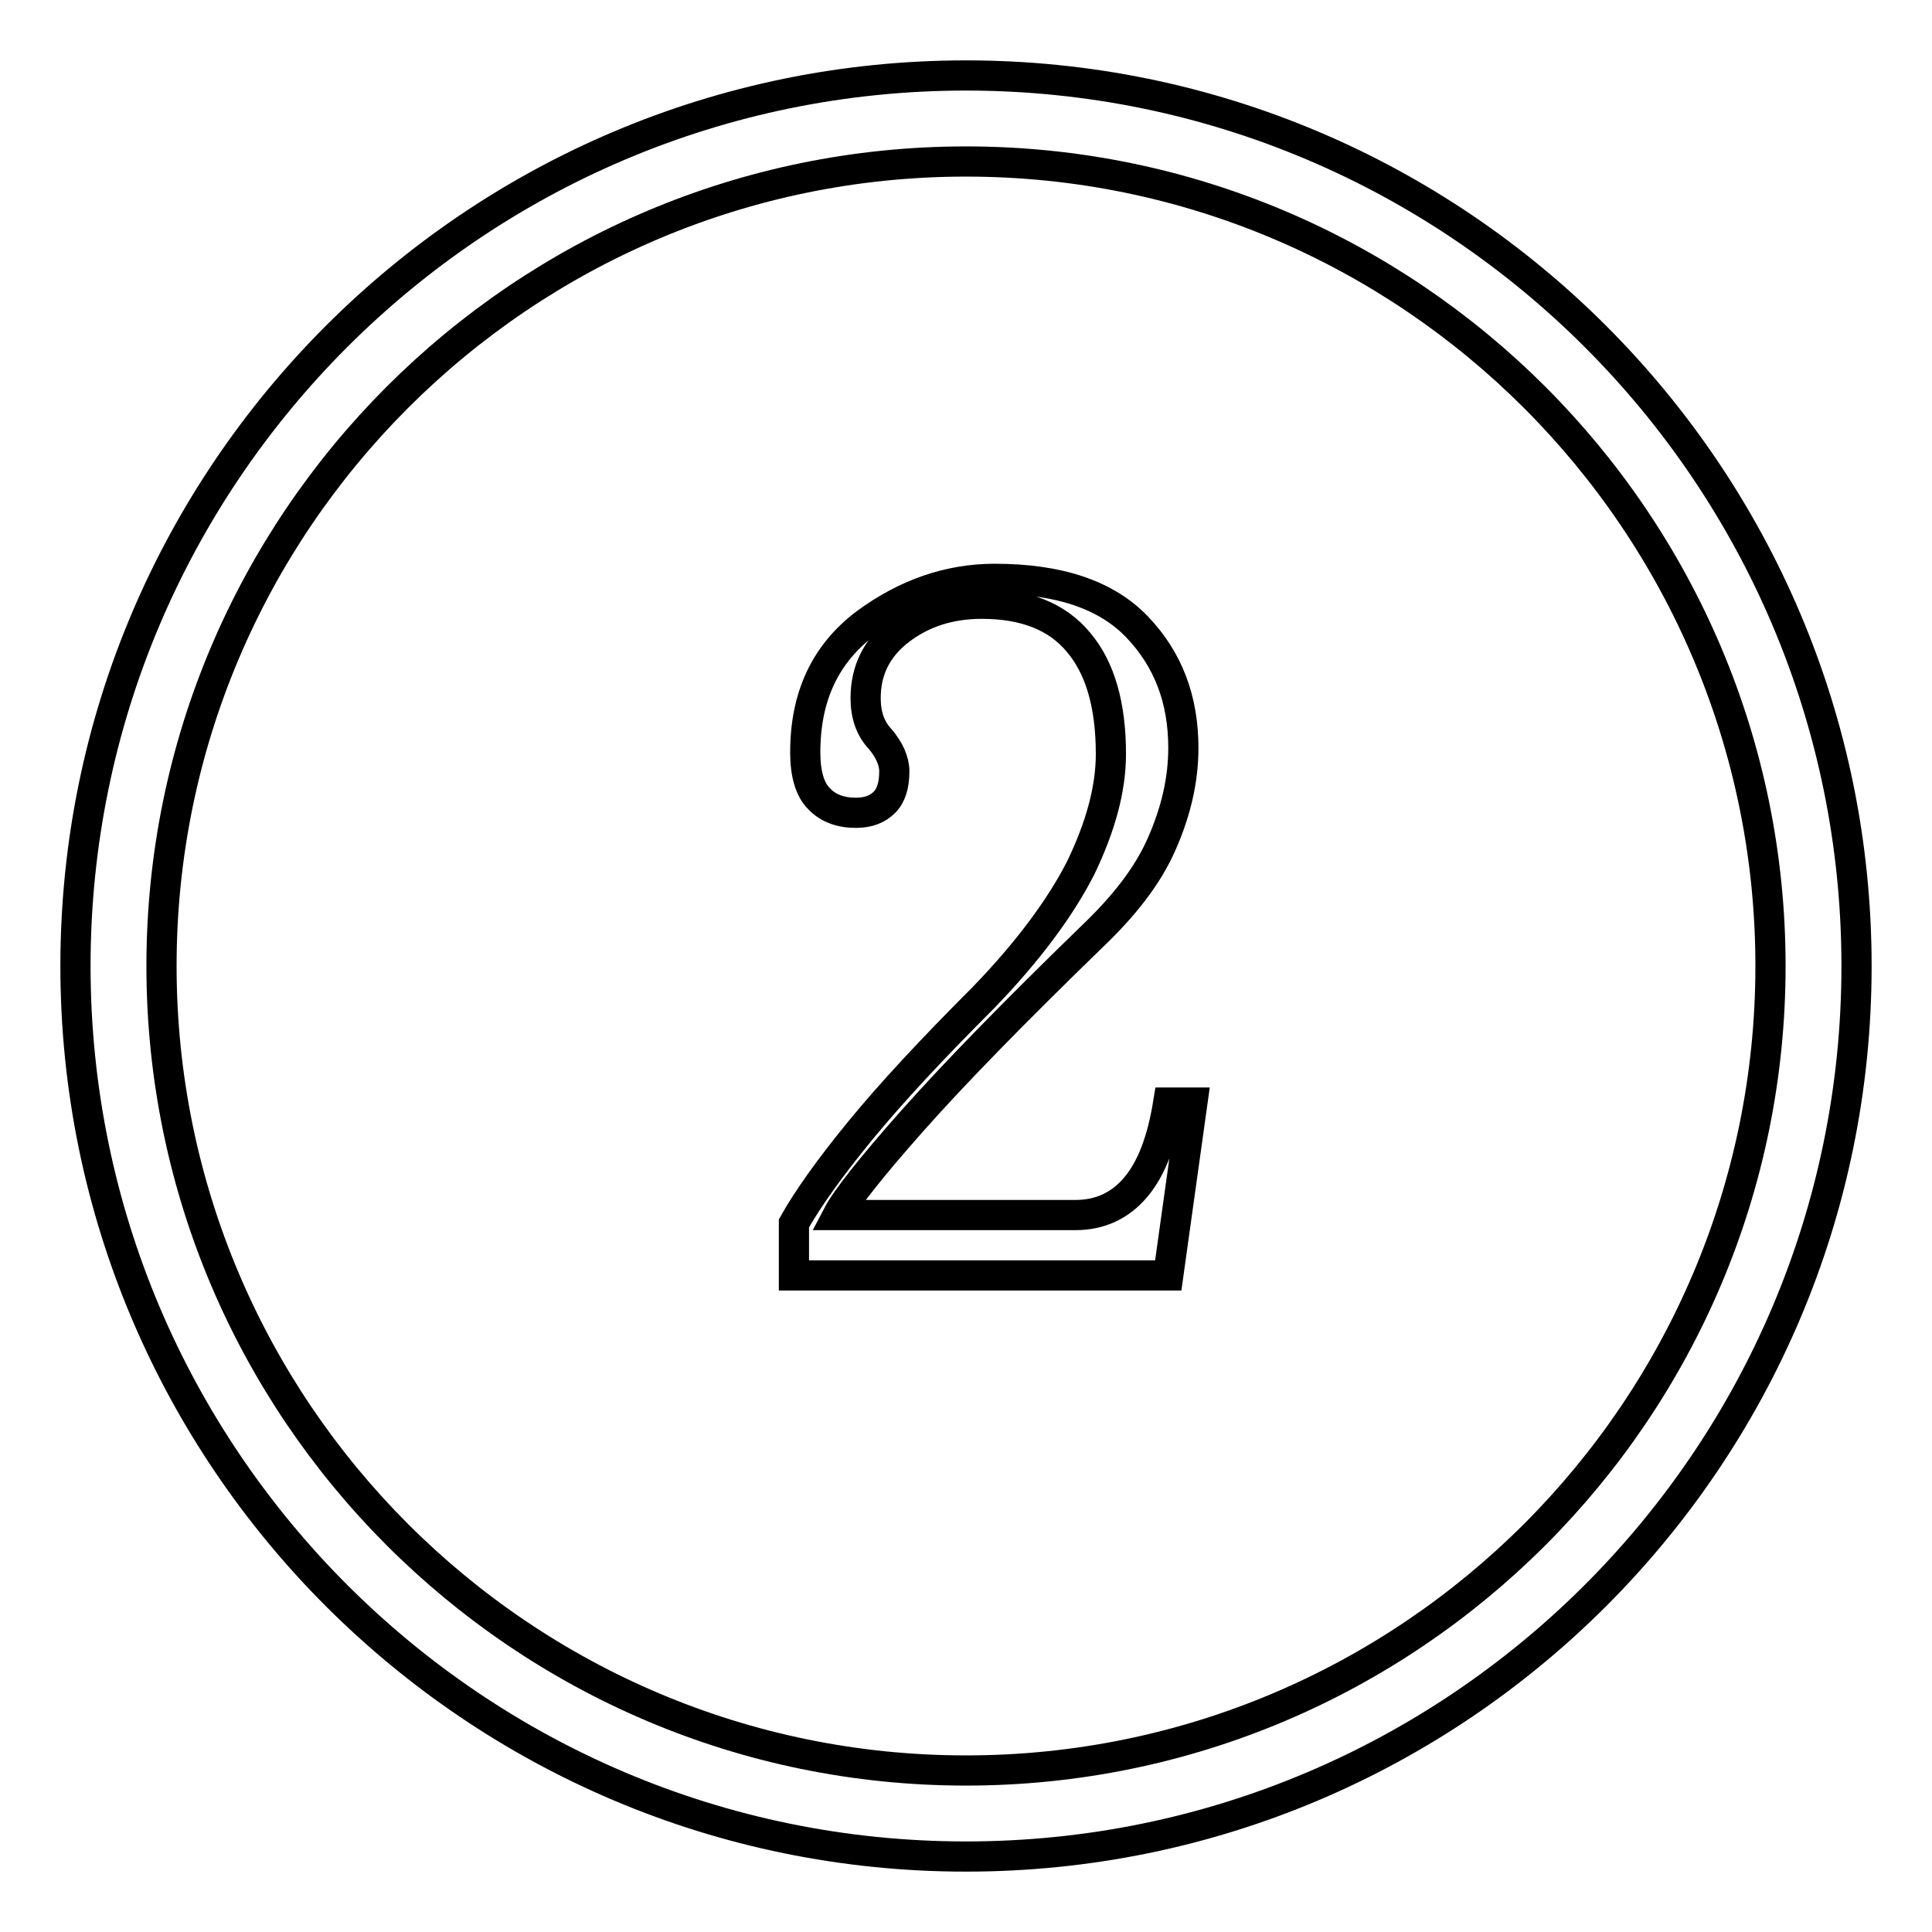
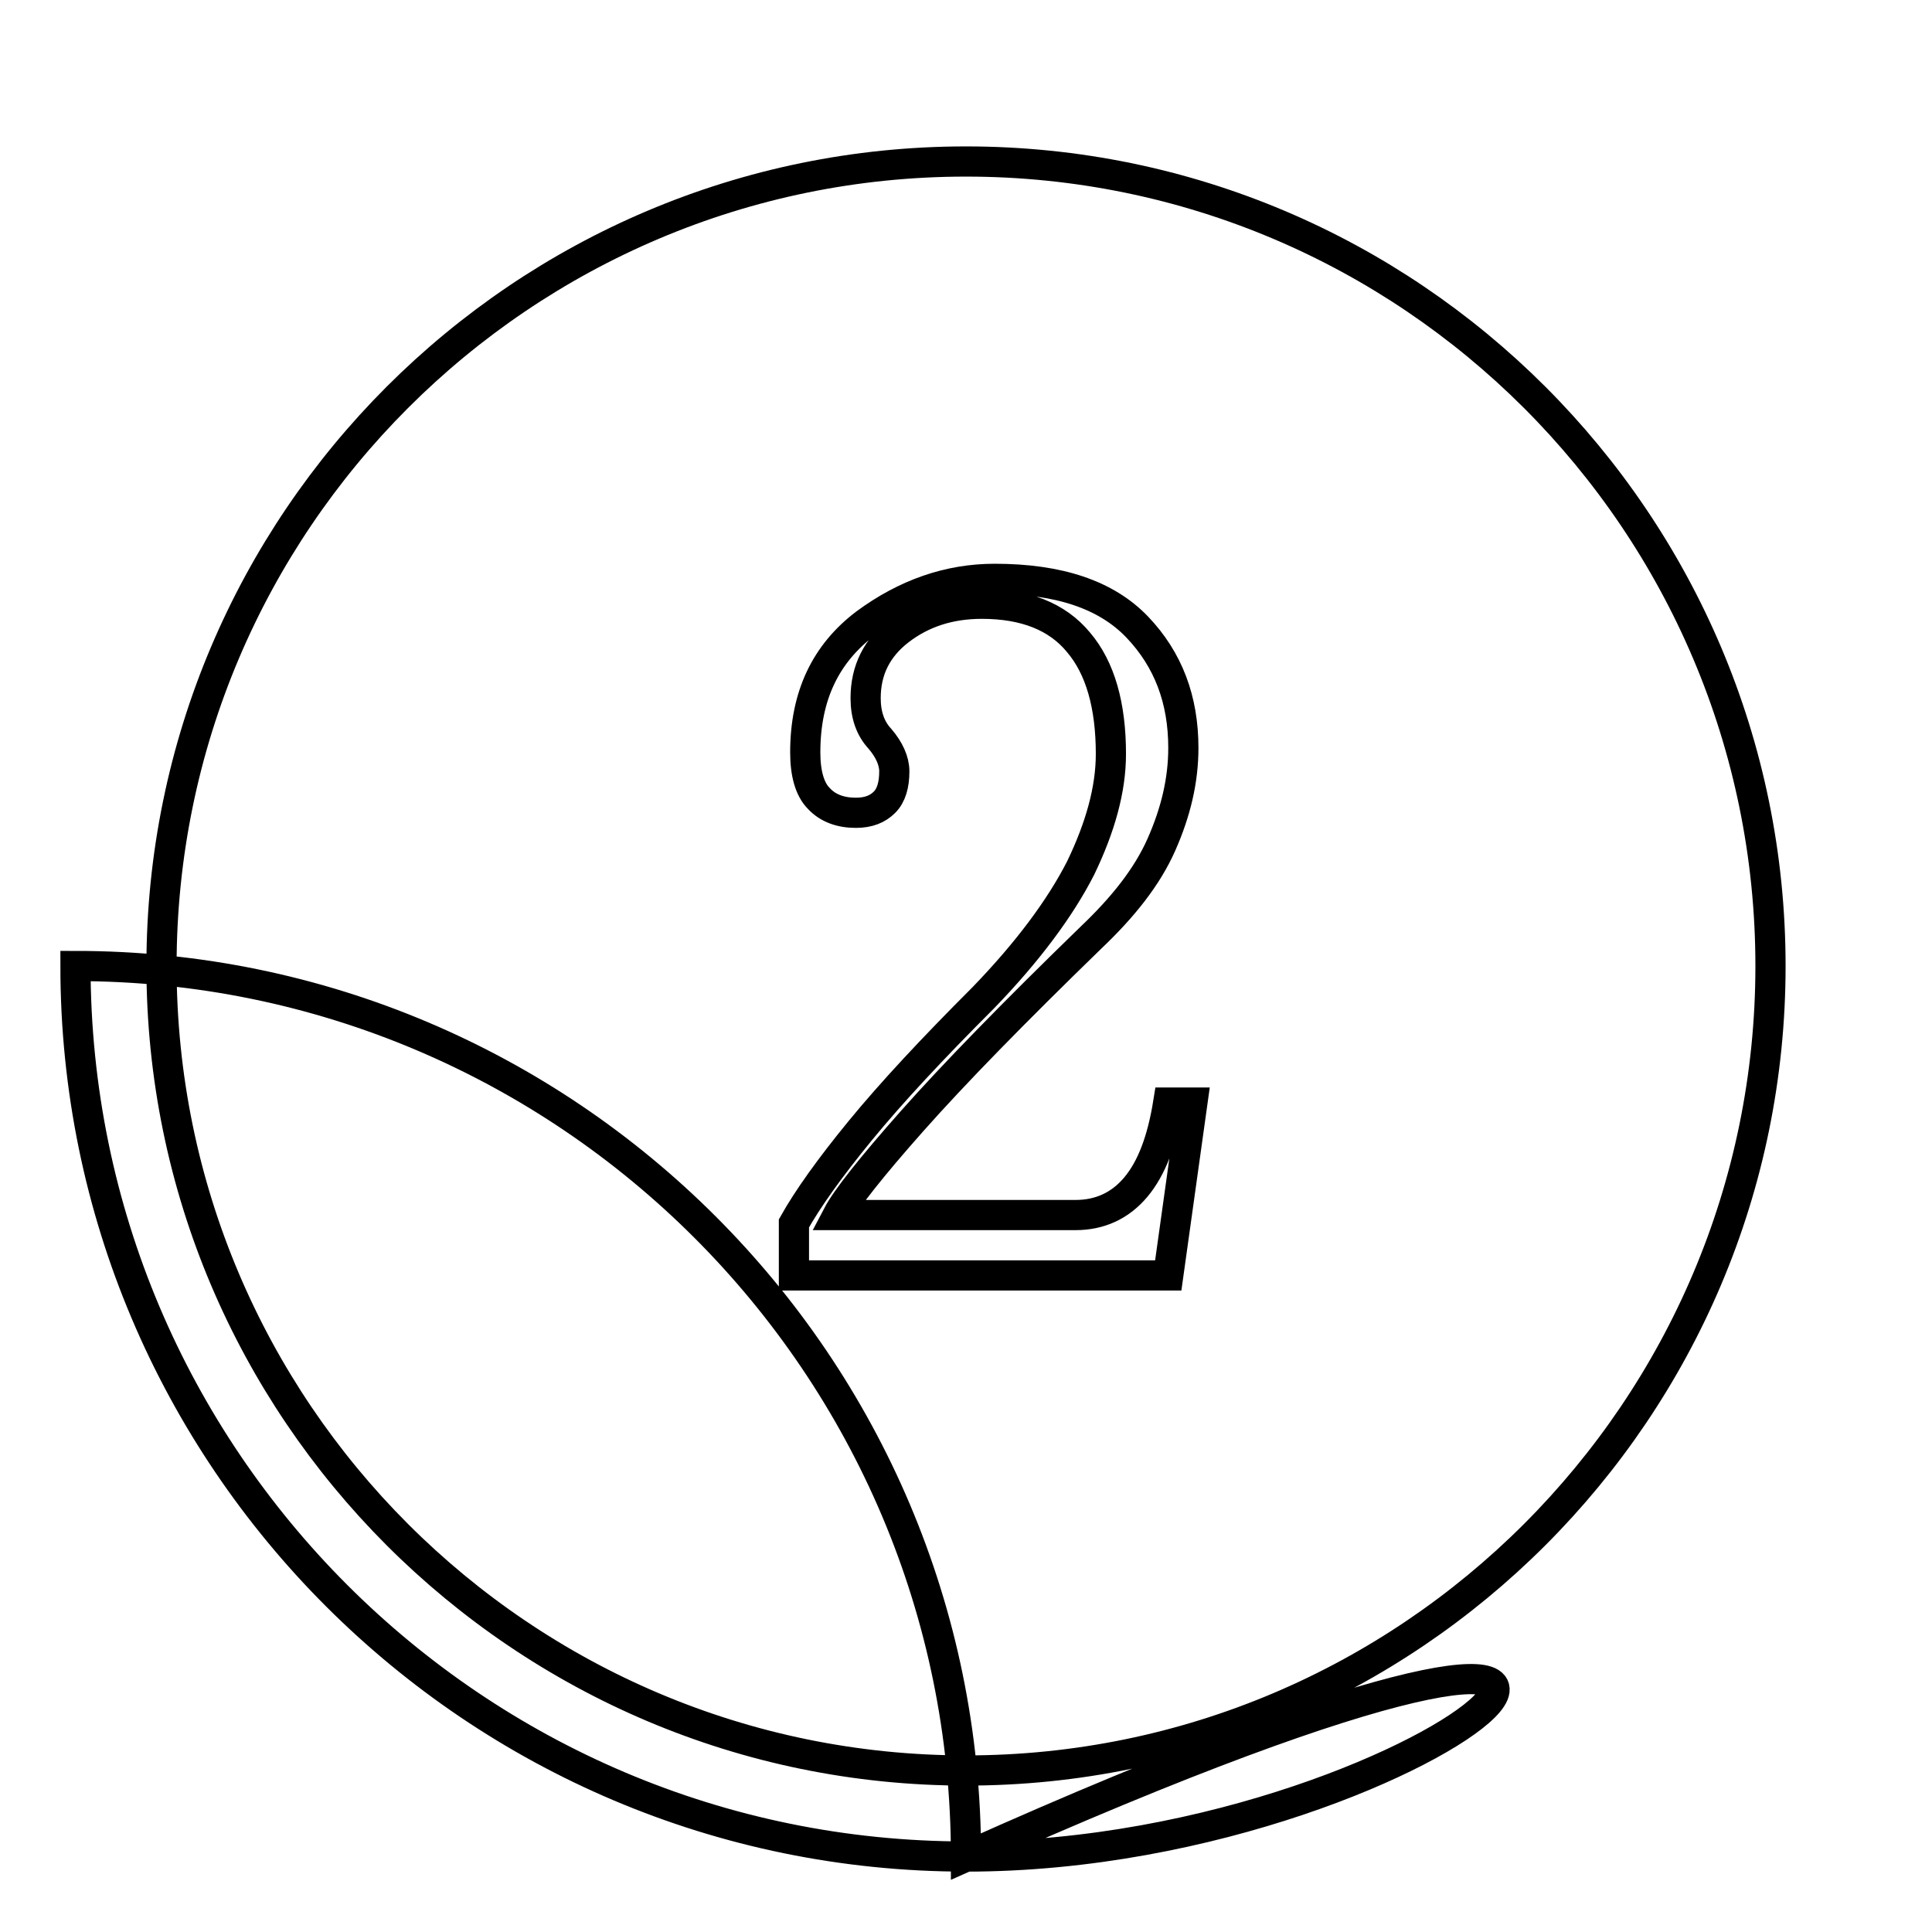
<svg xmlns="http://www.w3.org/2000/svg" version="1.1" x="0px" y="0px" viewBox="0 0 256 256" enable-background="new 0 0 256 256" xml:space="preserve">
  <g>
-     <path stroke-width="4" fill-opacity="0" stroke="#000000" d="M128,246c-65.1,0-118-52.9-118-118C10,62.9,62.9,10,128,10c65.1,0,118,52.9,118,118 C246,193.1,193.1,246,128,246z M128,21.4C69.2,21.4,21.4,69.2,21.4,128c0,58.8,47.8,106.6,106.6,106.6 c58.8,0,106.6-47.8,106.6-106.6C234.6,69.2,186.8,21.4,128,21.4z M147.2,99.9c0-6.4-1.4-11.4-4.3-14.8c-2.8-3.4-7.1-5.1-12.8-5.1 c-4.3,0-7.9,1.2-10.9,3.5c-3,2.3-4.5,5.3-4.5,9c0,2.2,0.6,4,1.9,5.4c1.2,1.4,1.9,2.9,1.9,4.3c0,1.8-0.4,3.2-1.3,4.1 c-0.9,0.9-2.1,1.4-3.8,1.4c-2,0-3.7-0.6-4.9-1.9c-1.2-1.2-1.8-3.3-1.8-6.1c0-7.5,2.7-13.1,8-17.1c5.3-3.9,11-5.9,17.1-5.9 c8.5,0,14.8,2.1,18.9,6.4c4.1,4.3,6.1,9.6,6.1,16c0,4.3-1,8.5-2.9,12.8s-5.1,8.3-9.3,12.3c-10.3,10-18.2,18.1-23.7,24.3 c-5.5,6.2-8.8,10.4-9.9,12.5h31.5c3.2,0,5.9-1.2,8-3.7c2.1-2.5,3.5-6.2,4.3-11.2h3.2l-3.2,22.9h-49.6v-6.9 c1.8-3.2,4.7-7.3,8.8-12.3c4.1-5,9.5-10.8,16.3-17.6c5.9-6.1,10.2-11.9,12.9-17.2C145.8,109.6,147.2,104.6,147.2,99.9z" />
+     <path stroke-width="4" fill-opacity="0" stroke="#000000" d="M128,246c-65.1,0-118-52.9-118-118c65.1,0,118,52.9,118,118 C246,193.1,193.1,246,128,246z M128,21.4C69.2,21.4,21.4,69.2,21.4,128c0,58.8,47.8,106.6,106.6,106.6 c58.8,0,106.6-47.8,106.6-106.6C234.6,69.2,186.8,21.4,128,21.4z M147.2,99.9c0-6.4-1.4-11.4-4.3-14.8c-2.8-3.4-7.1-5.1-12.8-5.1 c-4.3,0-7.9,1.2-10.9,3.5c-3,2.3-4.5,5.3-4.5,9c0,2.2,0.6,4,1.9,5.4c1.2,1.4,1.9,2.9,1.9,4.3c0,1.8-0.4,3.2-1.3,4.1 c-0.9,0.9-2.1,1.4-3.8,1.4c-2,0-3.7-0.6-4.9-1.9c-1.2-1.2-1.8-3.3-1.8-6.1c0-7.5,2.7-13.1,8-17.1c5.3-3.9,11-5.9,17.1-5.9 c8.5,0,14.8,2.1,18.9,6.4c4.1,4.3,6.1,9.6,6.1,16c0,4.3-1,8.5-2.9,12.8s-5.1,8.3-9.3,12.3c-10.3,10-18.2,18.1-23.7,24.3 c-5.5,6.2-8.8,10.4-9.9,12.5h31.5c3.2,0,5.9-1.2,8-3.7c2.1-2.5,3.5-6.2,4.3-11.2h3.2l-3.2,22.9h-49.6v-6.9 c1.8-3.2,4.7-7.3,8.8-12.3c4.1-5,9.5-10.8,16.3-17.6c5.9-6.1,10.2-11.9,12.9-17.2C145.8,109.6,147.2,104.6,147.2,99.9z" />
  </g>
</svg>